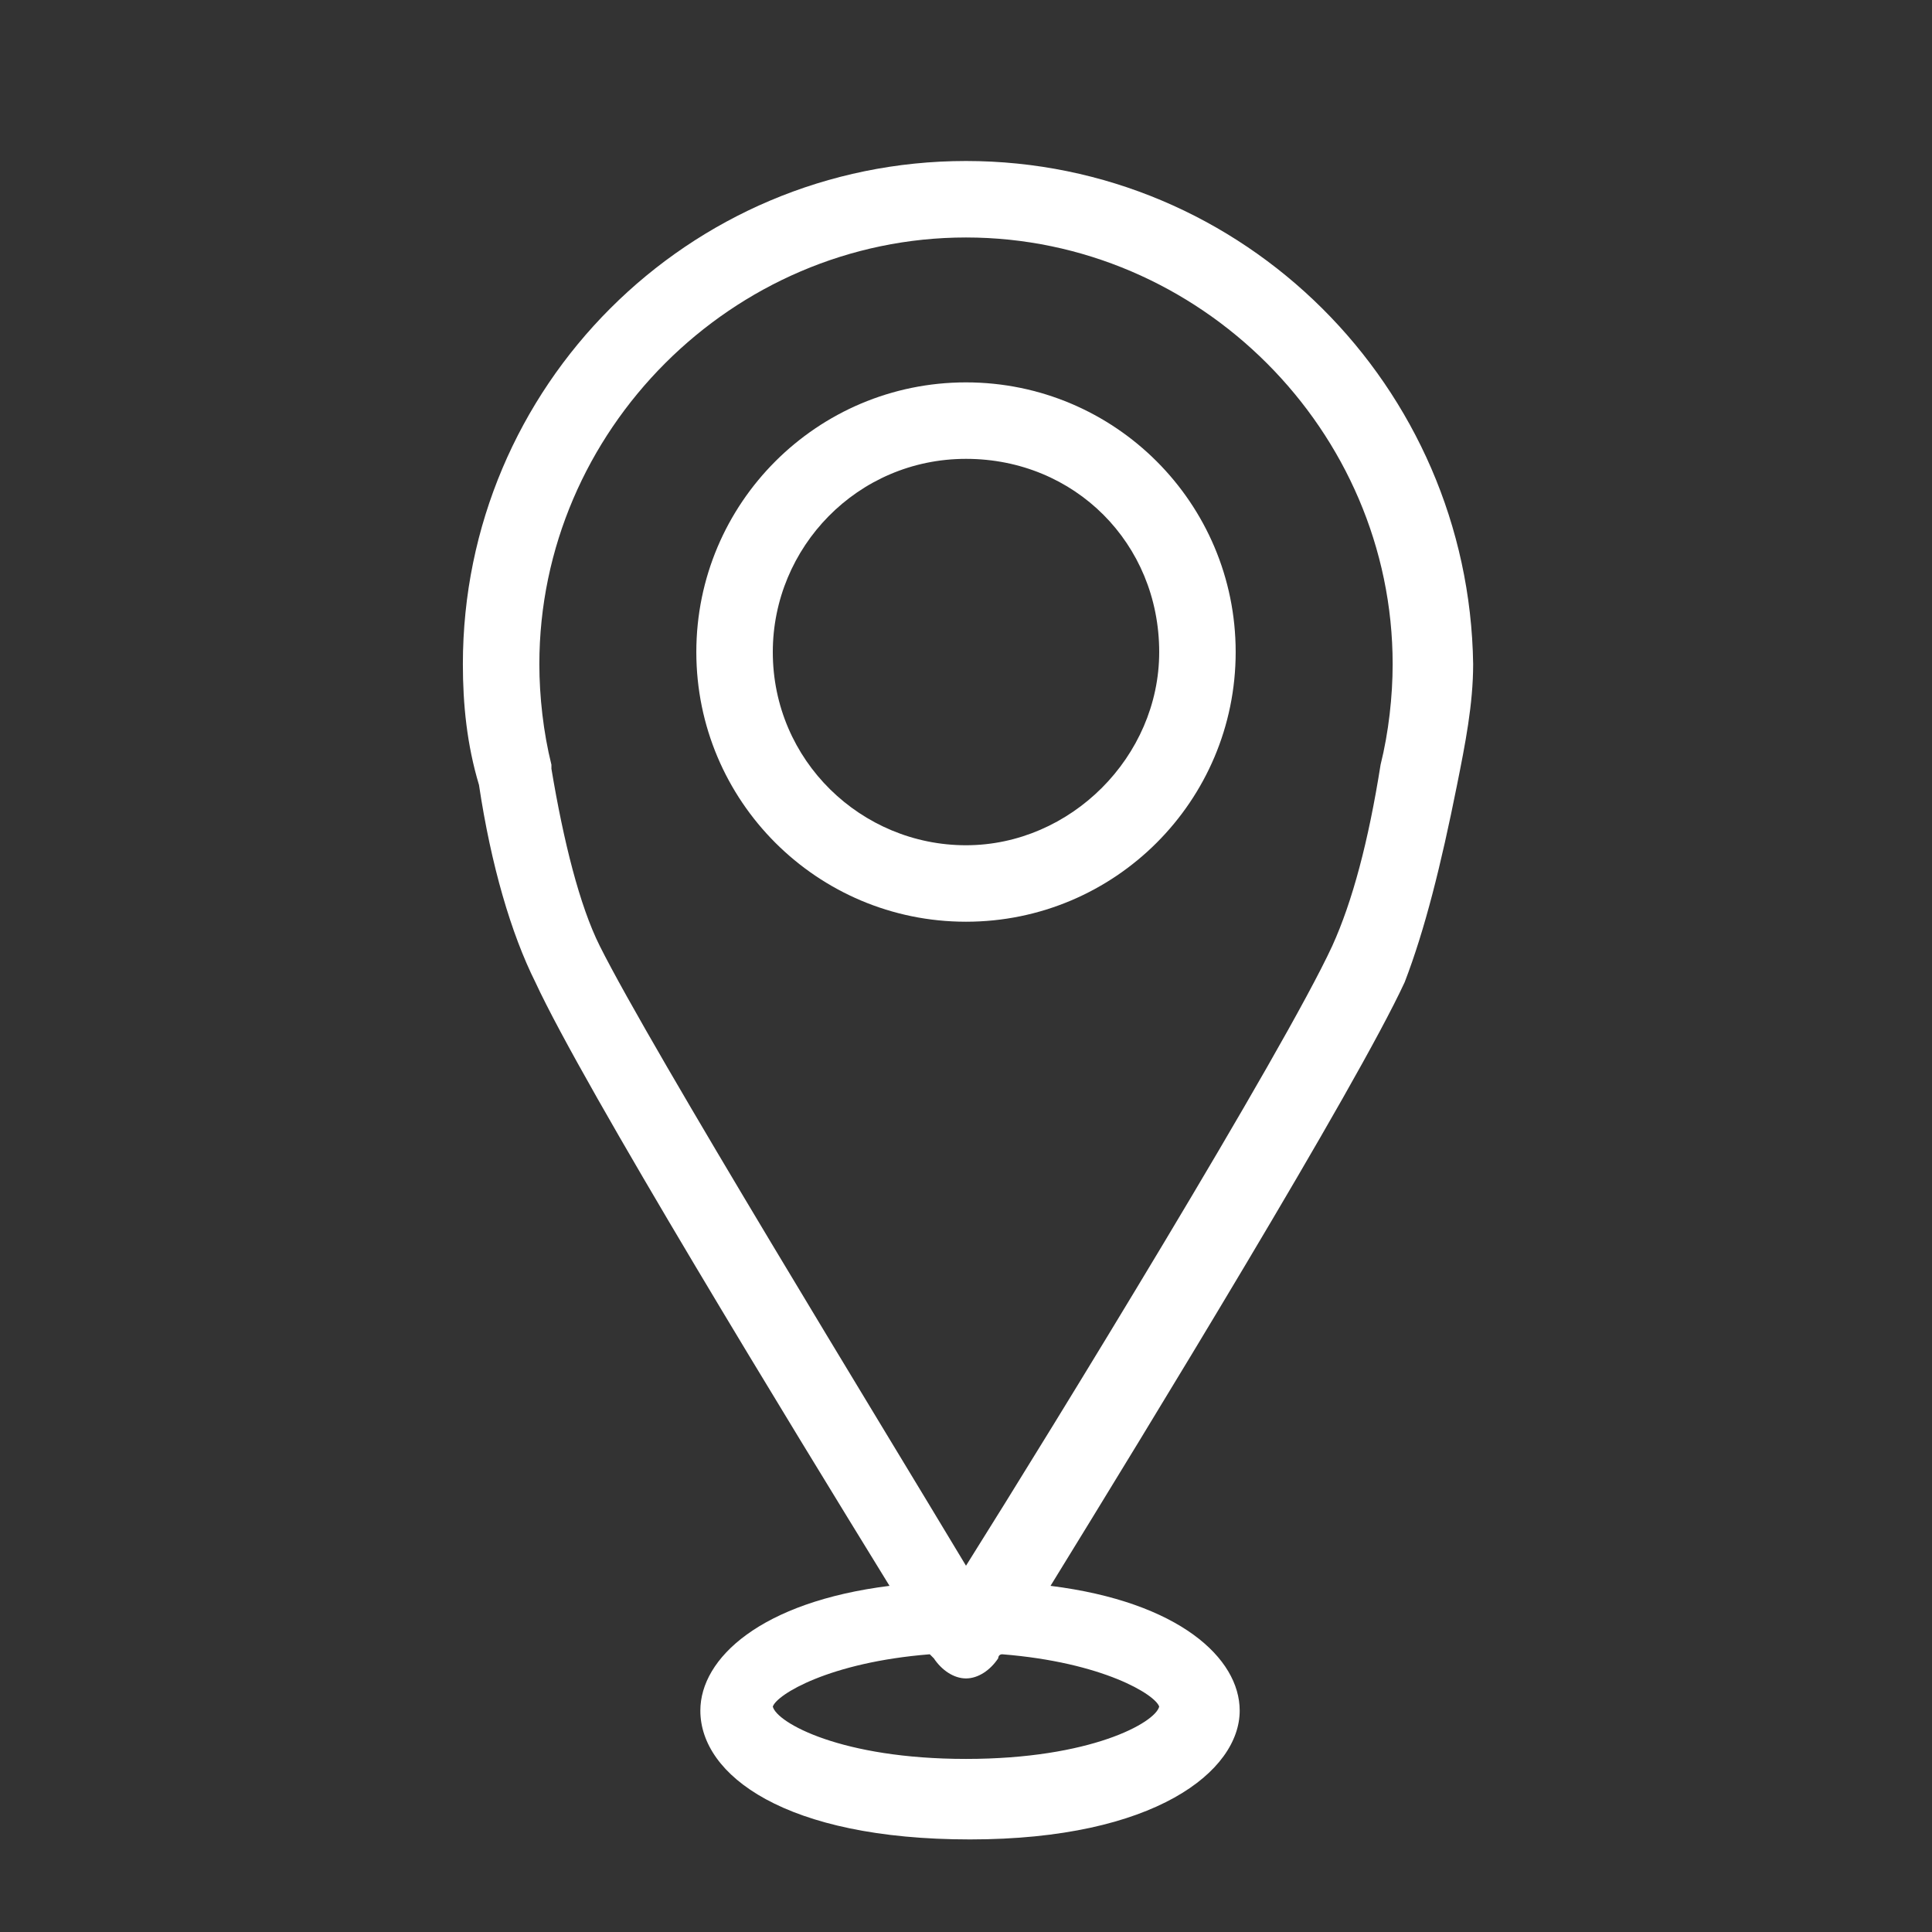
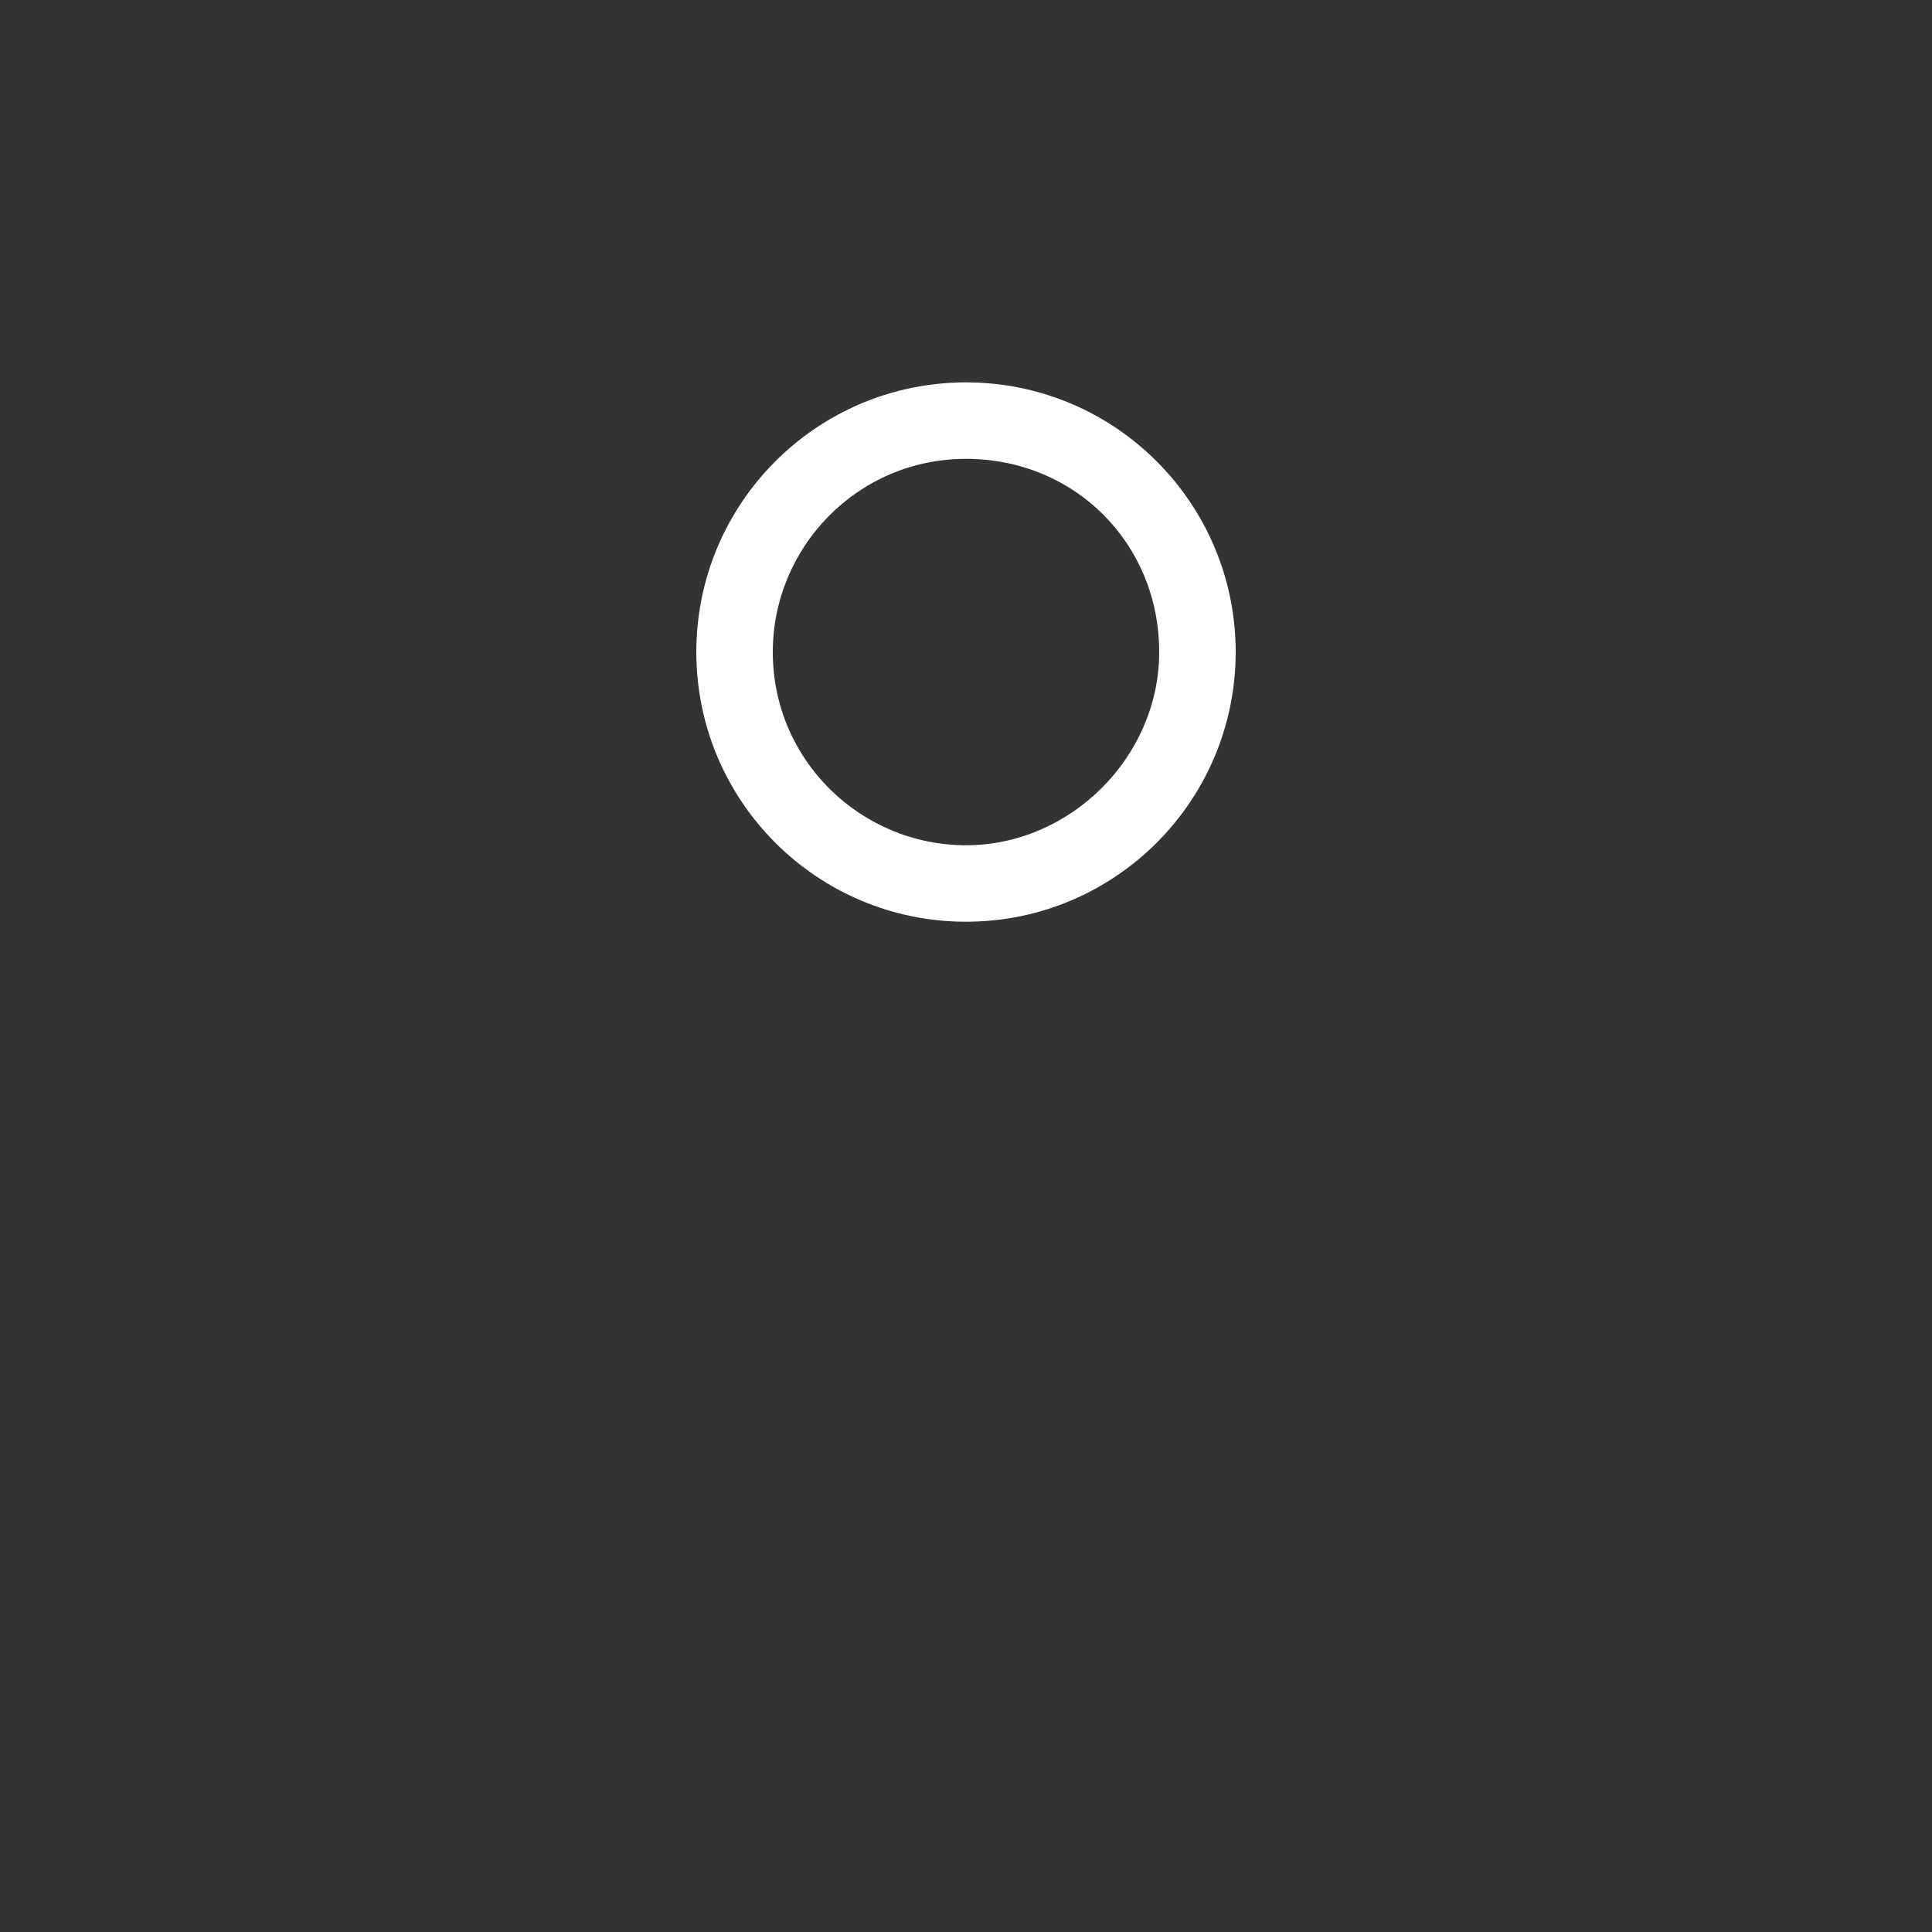
<svg xmlns="http://www.w3.org/2000/svg" version="1.1" id="Layer_1" x="0px" y="0px" viewBox="0 0 48 48" style="enable-background:new 0 0 48 48;" xml:space="preserve">
  <rect x="0" y="0" width="48" height="48" fill="#333333" stroke="none" />
  <style type="text/css">
	.st0{fill:#272525;}
	.st1{fill:#616E7D;}
	.st2{fill:#474444;}
	.st3{fill:#FFFFFF;}
	.st4{fill:#808080;}
	.st5{fill:#4BB2B1;}
	.st6{fill:#FDFDFE;}
	.st7{fill:#045293;}
	.st8{fill:#035193;}
	.st9{fill:#055293;}
	.st10{fill:#045193;}
	.st11{fill:#065394;}
</style>
  <g id="XMLID_184_">
-     <path id="XMLID_188_" class="st3" d="M36.2,19.5c0.2-1,0.4-2,0.4-3C36.5,9.6,30.9,4,24,4S11.5,9.6,11.5,16.5c0,1,0.1,2,0.4,3   c0.3,2,0.8,3.7,1.4,4.9c1.2,2.6,6.4,11.1,8.8,15c-3.2,0.4-4.7,1.8-4.7,3.1c0,1.6,2.1,3.2,6.7,3.2c4.6,0,6.7-1.7,6.7-3.2   c0-1.3-1.5-2.7-4.7-3.1c2.4-3.9,7.6-12.4,8.8-15C35.4,23.1,35.8,21.5,36.2,19.5z M28.8,42.4c-0.1,0.4-1.7,1.3-4.8,1.3   c-3.1,0-4.7-0.9-4.8-1.3c0.1-0.3,1.4-1.1,3.9-1.3c0,0,0.1,0.1,0.1,0.1c0.2,0.3,0.5,0.5,0.8,0.5c0.3,0,0.6-0.2,0.8-0.5   c0,0,0-0.1,0.1-0.1C27.4,41.3,28.7,42.1,28.8,42.4z M34.3,19C34.3,19.1,34.3,19.1,34.3,19c-0.3,1.9-0.7,3.4-1.2,4.5   c-1.2,2.6-6.9,11.9-9.1,15.4c-2.1-3.5-7.8-12.8-9.1-15.4c-0.5-1-0.9-2.6-1.2-4.4c0,0,0,0,0-0.1c-0.2-0.8-0.3-1.7-0.3-2.5   c0-5.8,4.8-10.6,10.6-10.6c5.8,0,10.6,4.8,10.6,10.6C34.6,17.3,34.5,18.2,34.3,19z" />
    <path id="XMLID_185_" class="st3" d="M24,9.5c-3.7,0-6.7,3-6.7,6.7c0,3.7,3,6.7,6.7,6.7s6.7-3,6.7-6.7C30.7,12.5,27.7,9.5,24,9.5z    M24,21c-2.6,0-4.8-2.1-4.8-4.8c0-2.6,2.1-4.8,4.8-4.8s4.8,2.1,4.8,4.8C28.8,18.8,26.6,21,24,21z" />
  </g>
</svg>